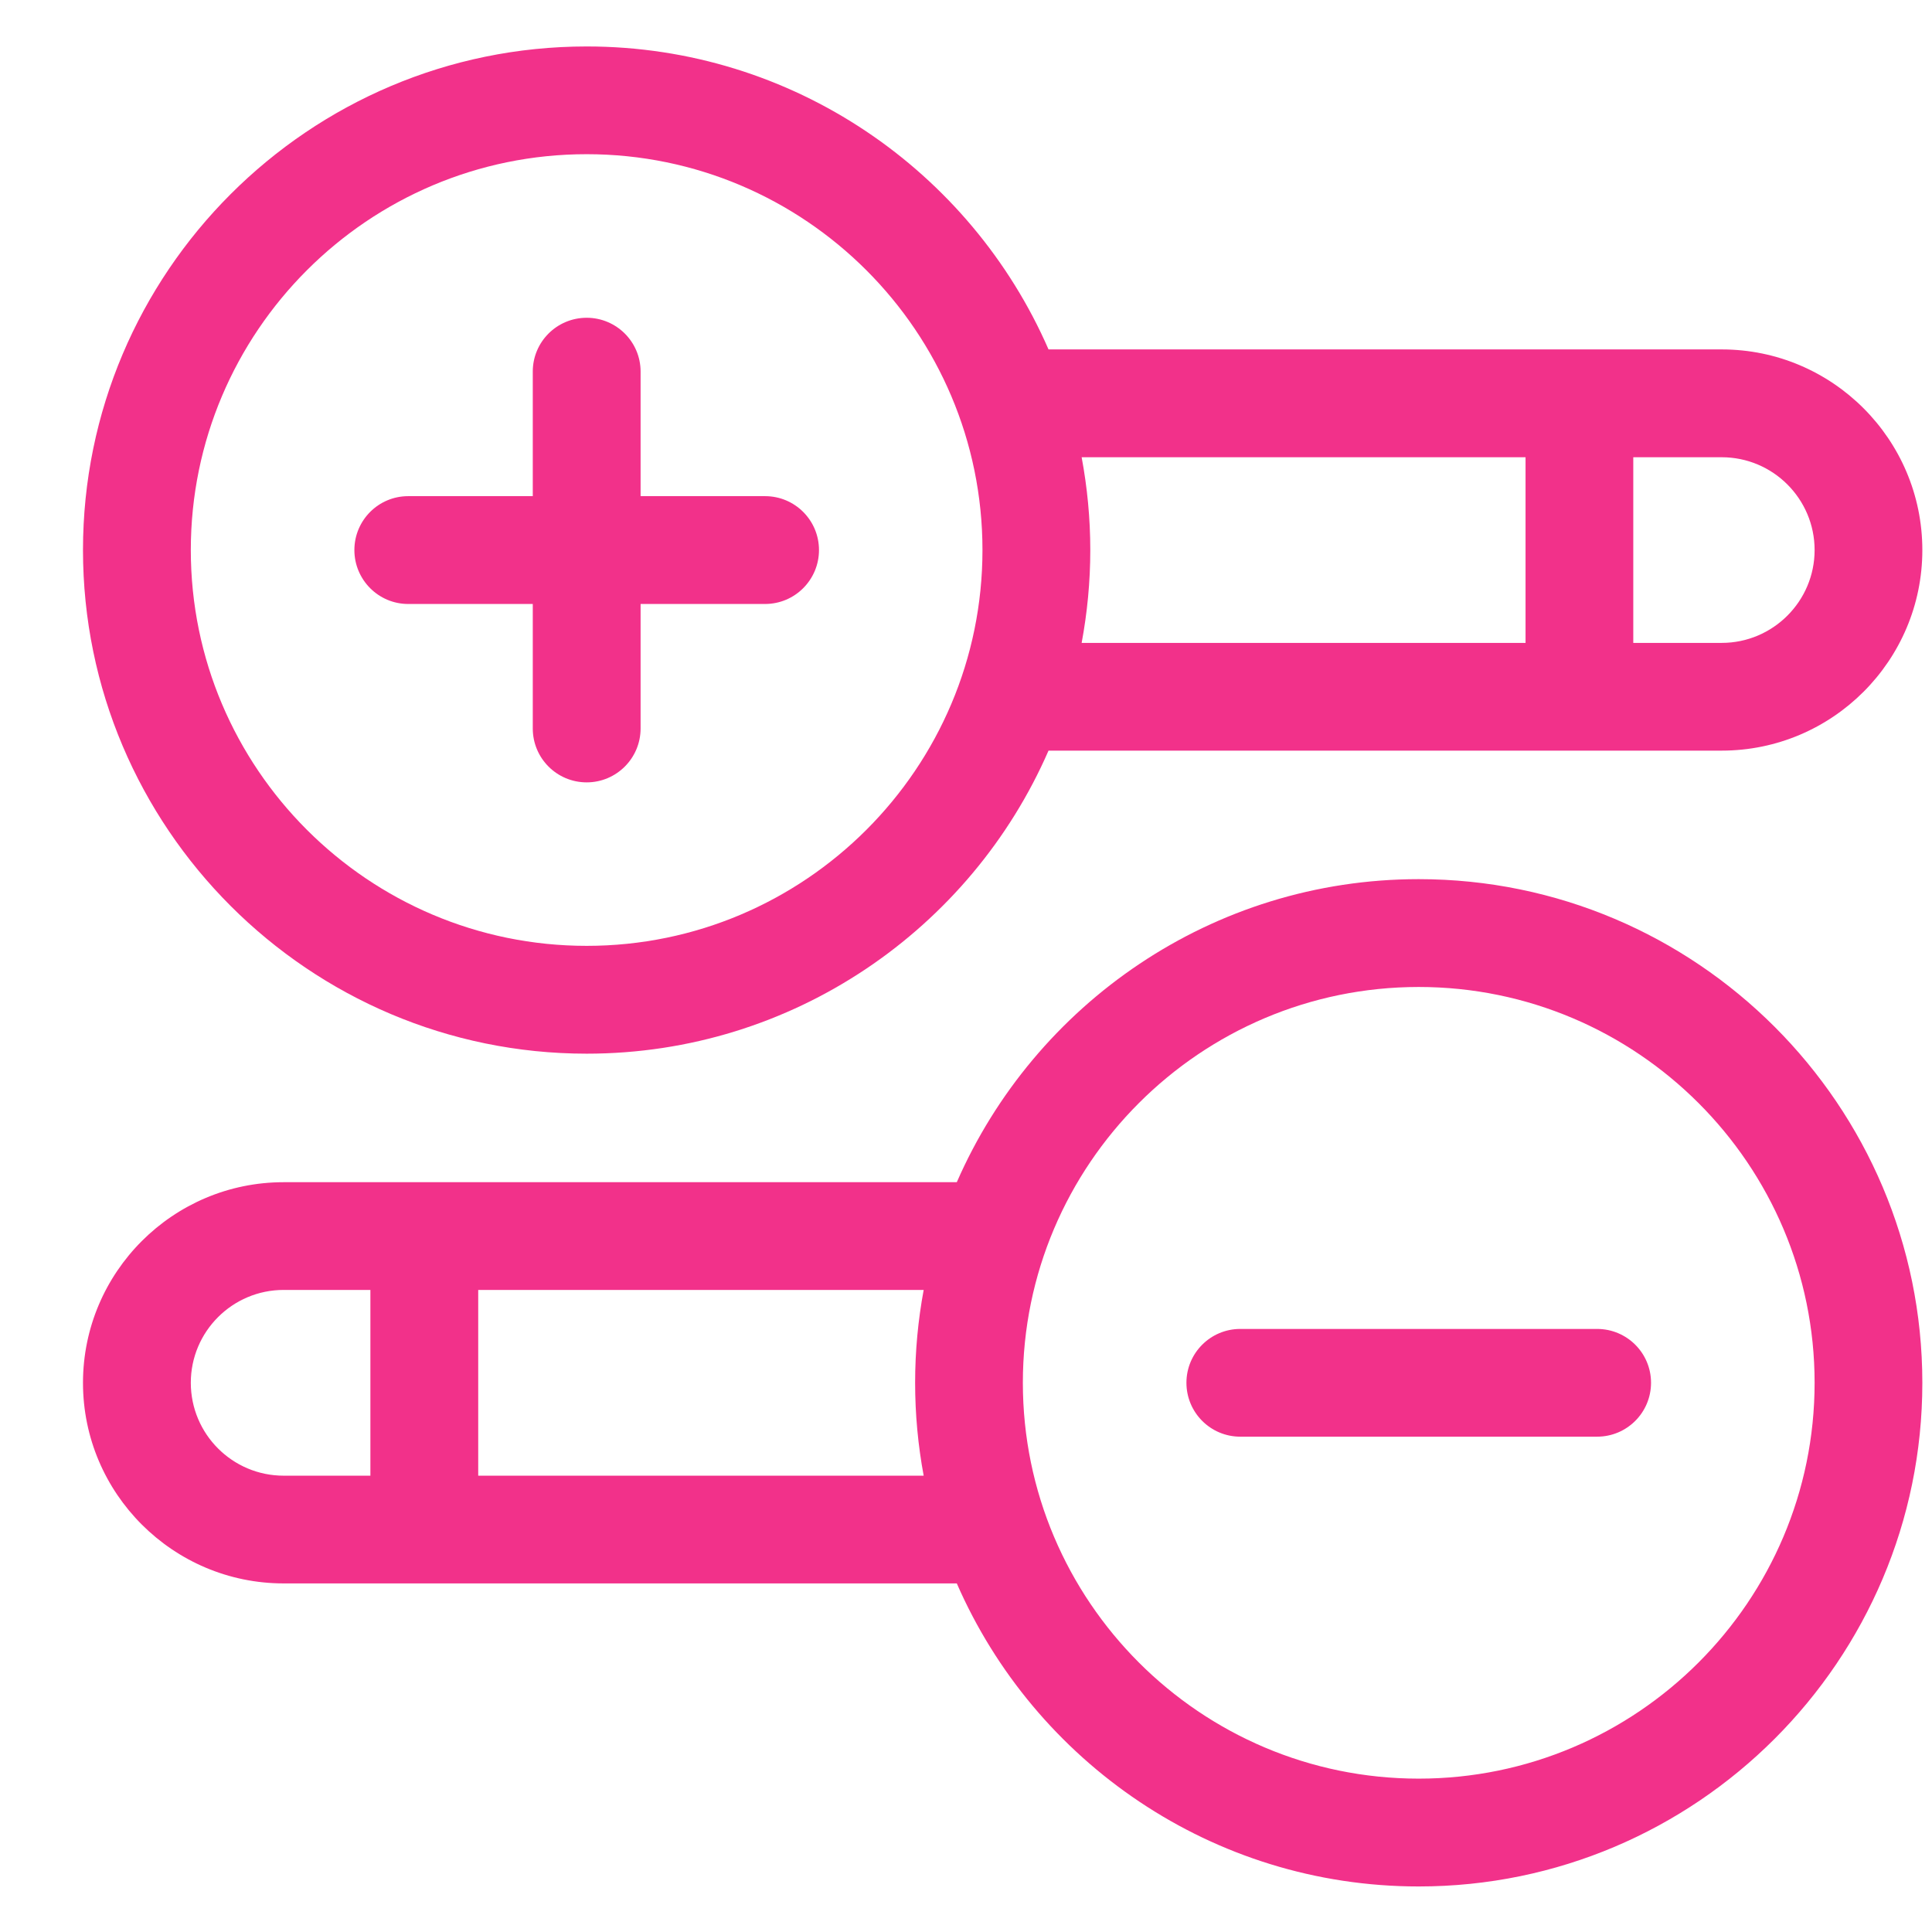
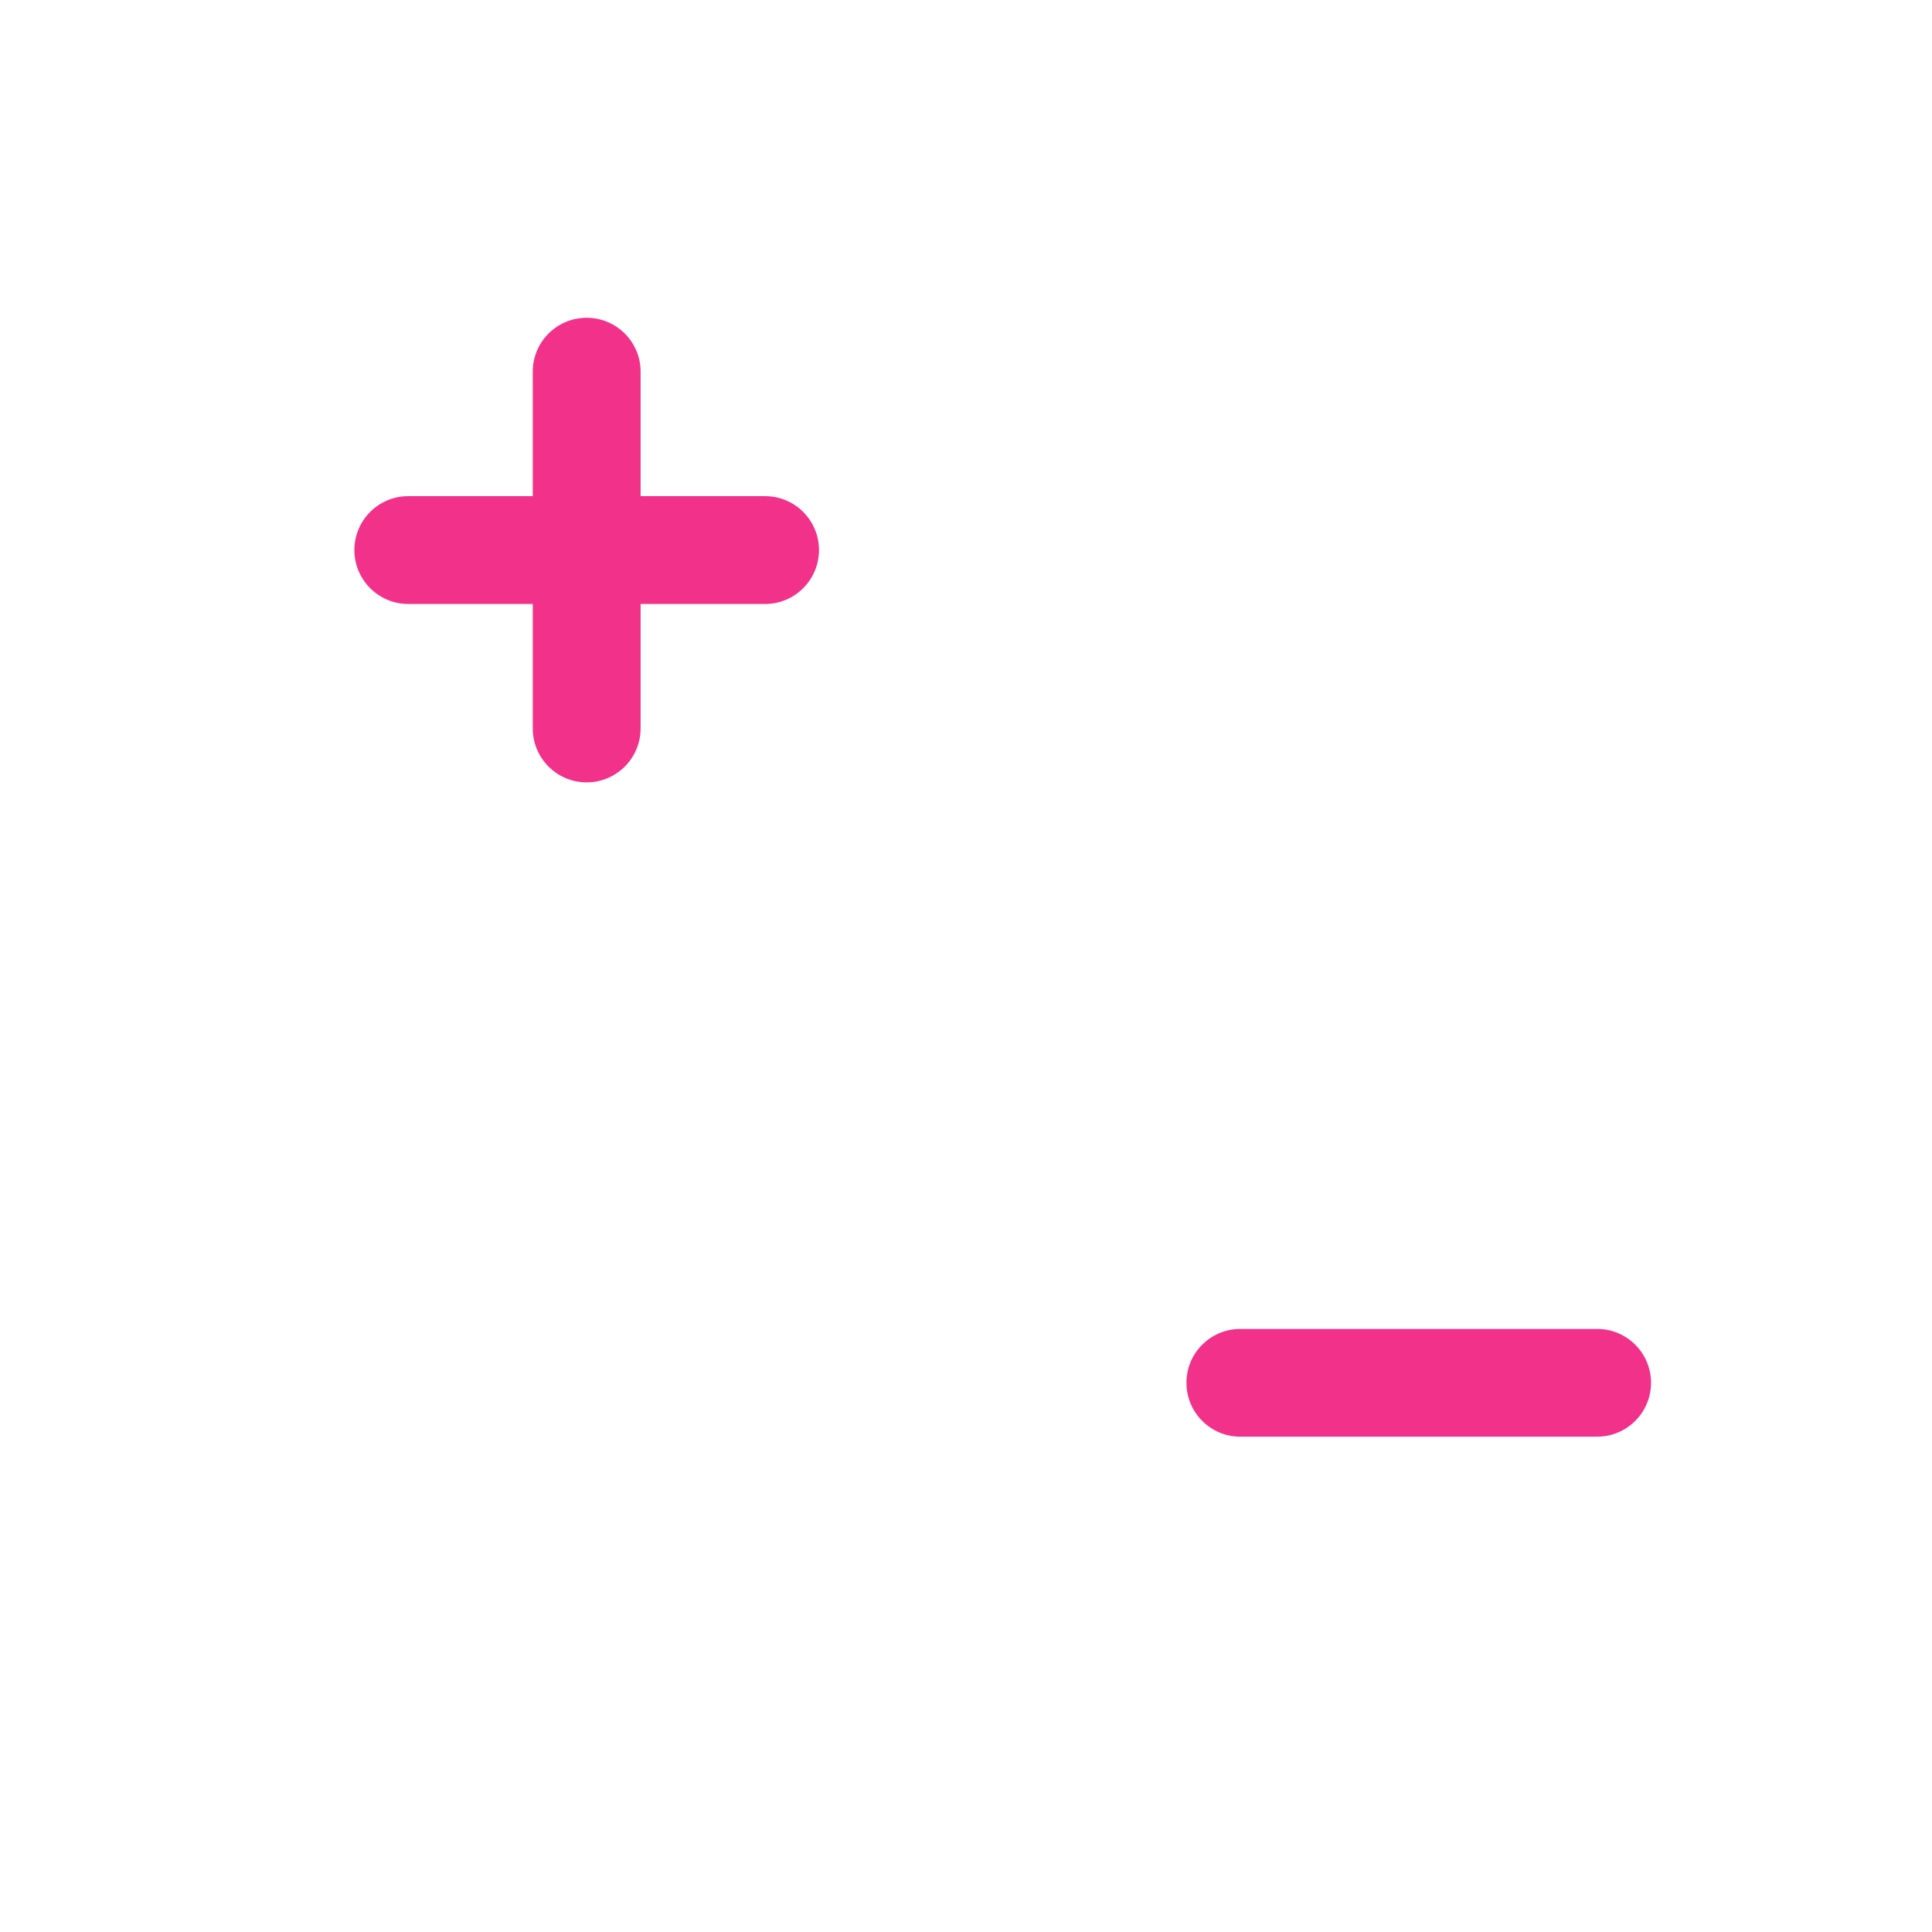
<svg xmlns="http://www.w3.org/2000/svg" width="21" height="21" viewBox="0 0 21 21" fill="none">
-   <path d="M6.377 11.453C8.62 11.453 10.553 10.096 11.397 8.159H18.714C19.917 8.159 20.895 7.181 20.895 5.979C20.895 4.776 19.917 3.798 18.714 3.798H11.397C10.553 1.862 8.62 0.505 6.377 0.505C3.358 0.505 0.902 2.96 0.902 5.979C0.902 8.997 3.358 11.453 6.377 11.453ZM19.724 5.979C19.724 6.535 19.271 6.988 18.714 6.988H17.753V4.97H18.714C19.271 4.97 19.724 5.422 19.724 5.979ZM16.582 4.97V6.988H11.757C11.818 6.661 11.851 6.323 11.851 5.979C11.851 5.634 11.818 5.297 11.757 4.97H16.582ZM6.377 1.676C8.749 1.676 10.679 3.606 10.679 5.979C10.679 8.351 8.749 10.281 6.377 10.281C4.004 10.281 2.074 8.351 2.074 5.979C2.074 3.606 4.004 1.676 6.377 1.676Z" fill="#F2318A" />
  <path d="M4.437 6.565H5.791V7.918C5.791 8.242 6.053 8.504 6.377 8.504C6.7 8.504 6.963 8.242 6.963 7.918V6.565H8.316C8.64 6.565 8.902 6.302 8.902 5.979C8.902 5.655 8.64 5.393 8.316 5.393H6.963V4.039C6.963 3.716 6.7 3.454 6.377 3.454C6.053 3.454 5.791 3.716 5.791 4.039V5.393H4.437C4.114 5.393 3.852 5.655 3.852 5.979C3.852 6.302 4.114 6.565 4.437 6.565Z" fill="#F2318A" />
-   <path d="M15.421 9.556C13.177 9.556 11.245 10.914 10.4 12.85H3.083C1.881 12.85 0.902 13.828 0.902 15.031C0.902 16.233 1.881 17.211 3.083 17.211H10.4C11.245 19.148 13.177 20.505 15.421 20.505C18.439 20.505 20.895 18.049 20.895 15.031C20.895 12.012 18.439 9.556 15.421 9.556ZM2.074 15.03C2.074 14.474 2.526 14.021 3.083 14.021H4.026V16.04H3.083C2.526 16.04 2.074 15.587 2.074 15.03ZM5.198 16.04V14.021H10.04C9.979 14.349 9.947 14.686 9.947 15.03C9.947 15.375 9.979 15.712 10.04 16.04H5.198ZM15.421 19.333C13.048 19.333 11.118 17.403 11.118 15.03C11.118 12.658 13.048 10.728 15.421 10.728C17.793 10.728 19.724 12.658 19.724 15.03C19.724 17.403 17.793 19.333 15.421 19.333Z" fill="#F2318A" />
  <path d="M17.36 14.445H13.481C13.158 14.445 12.896 14.707 12.896 15.03C12.896 15.354 13.158 15.616 13.481 15.616H17.36C17.684 15.616 17.946 15.354 17.946 15.03C17.946 14.707 17.684 14.445 17.36 14.445Z" fill="#F2318A" />
</svg>